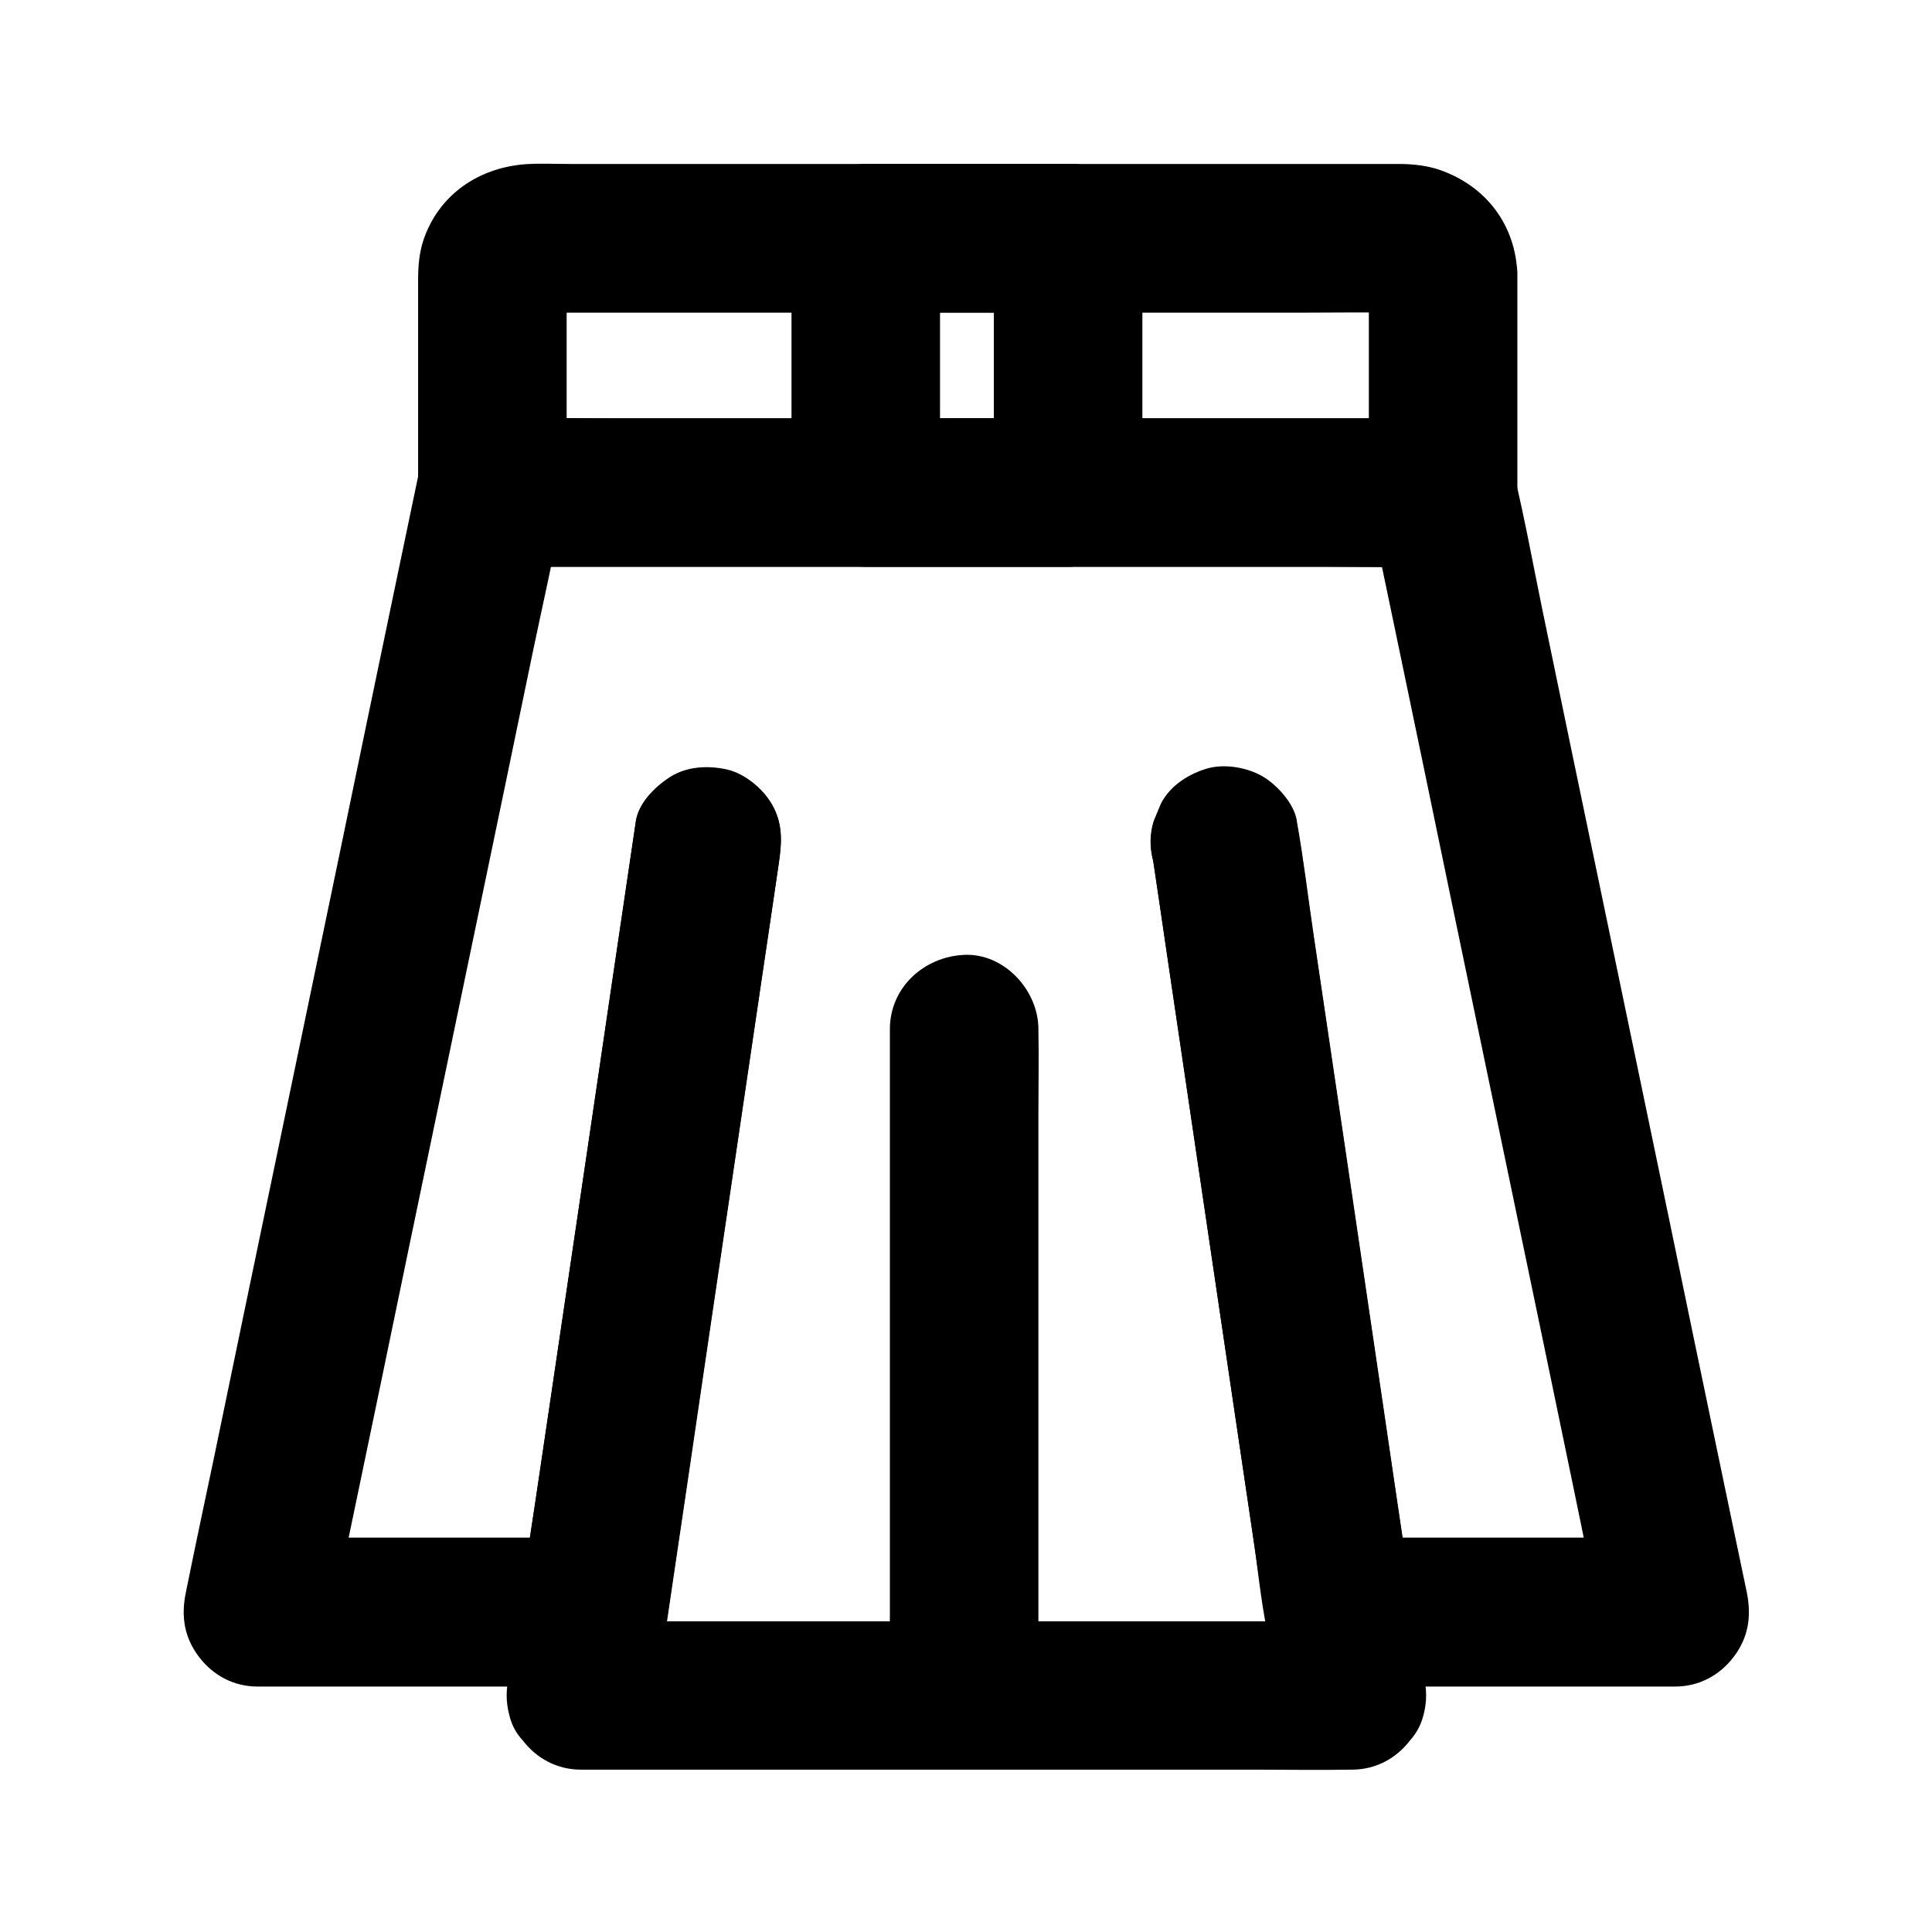
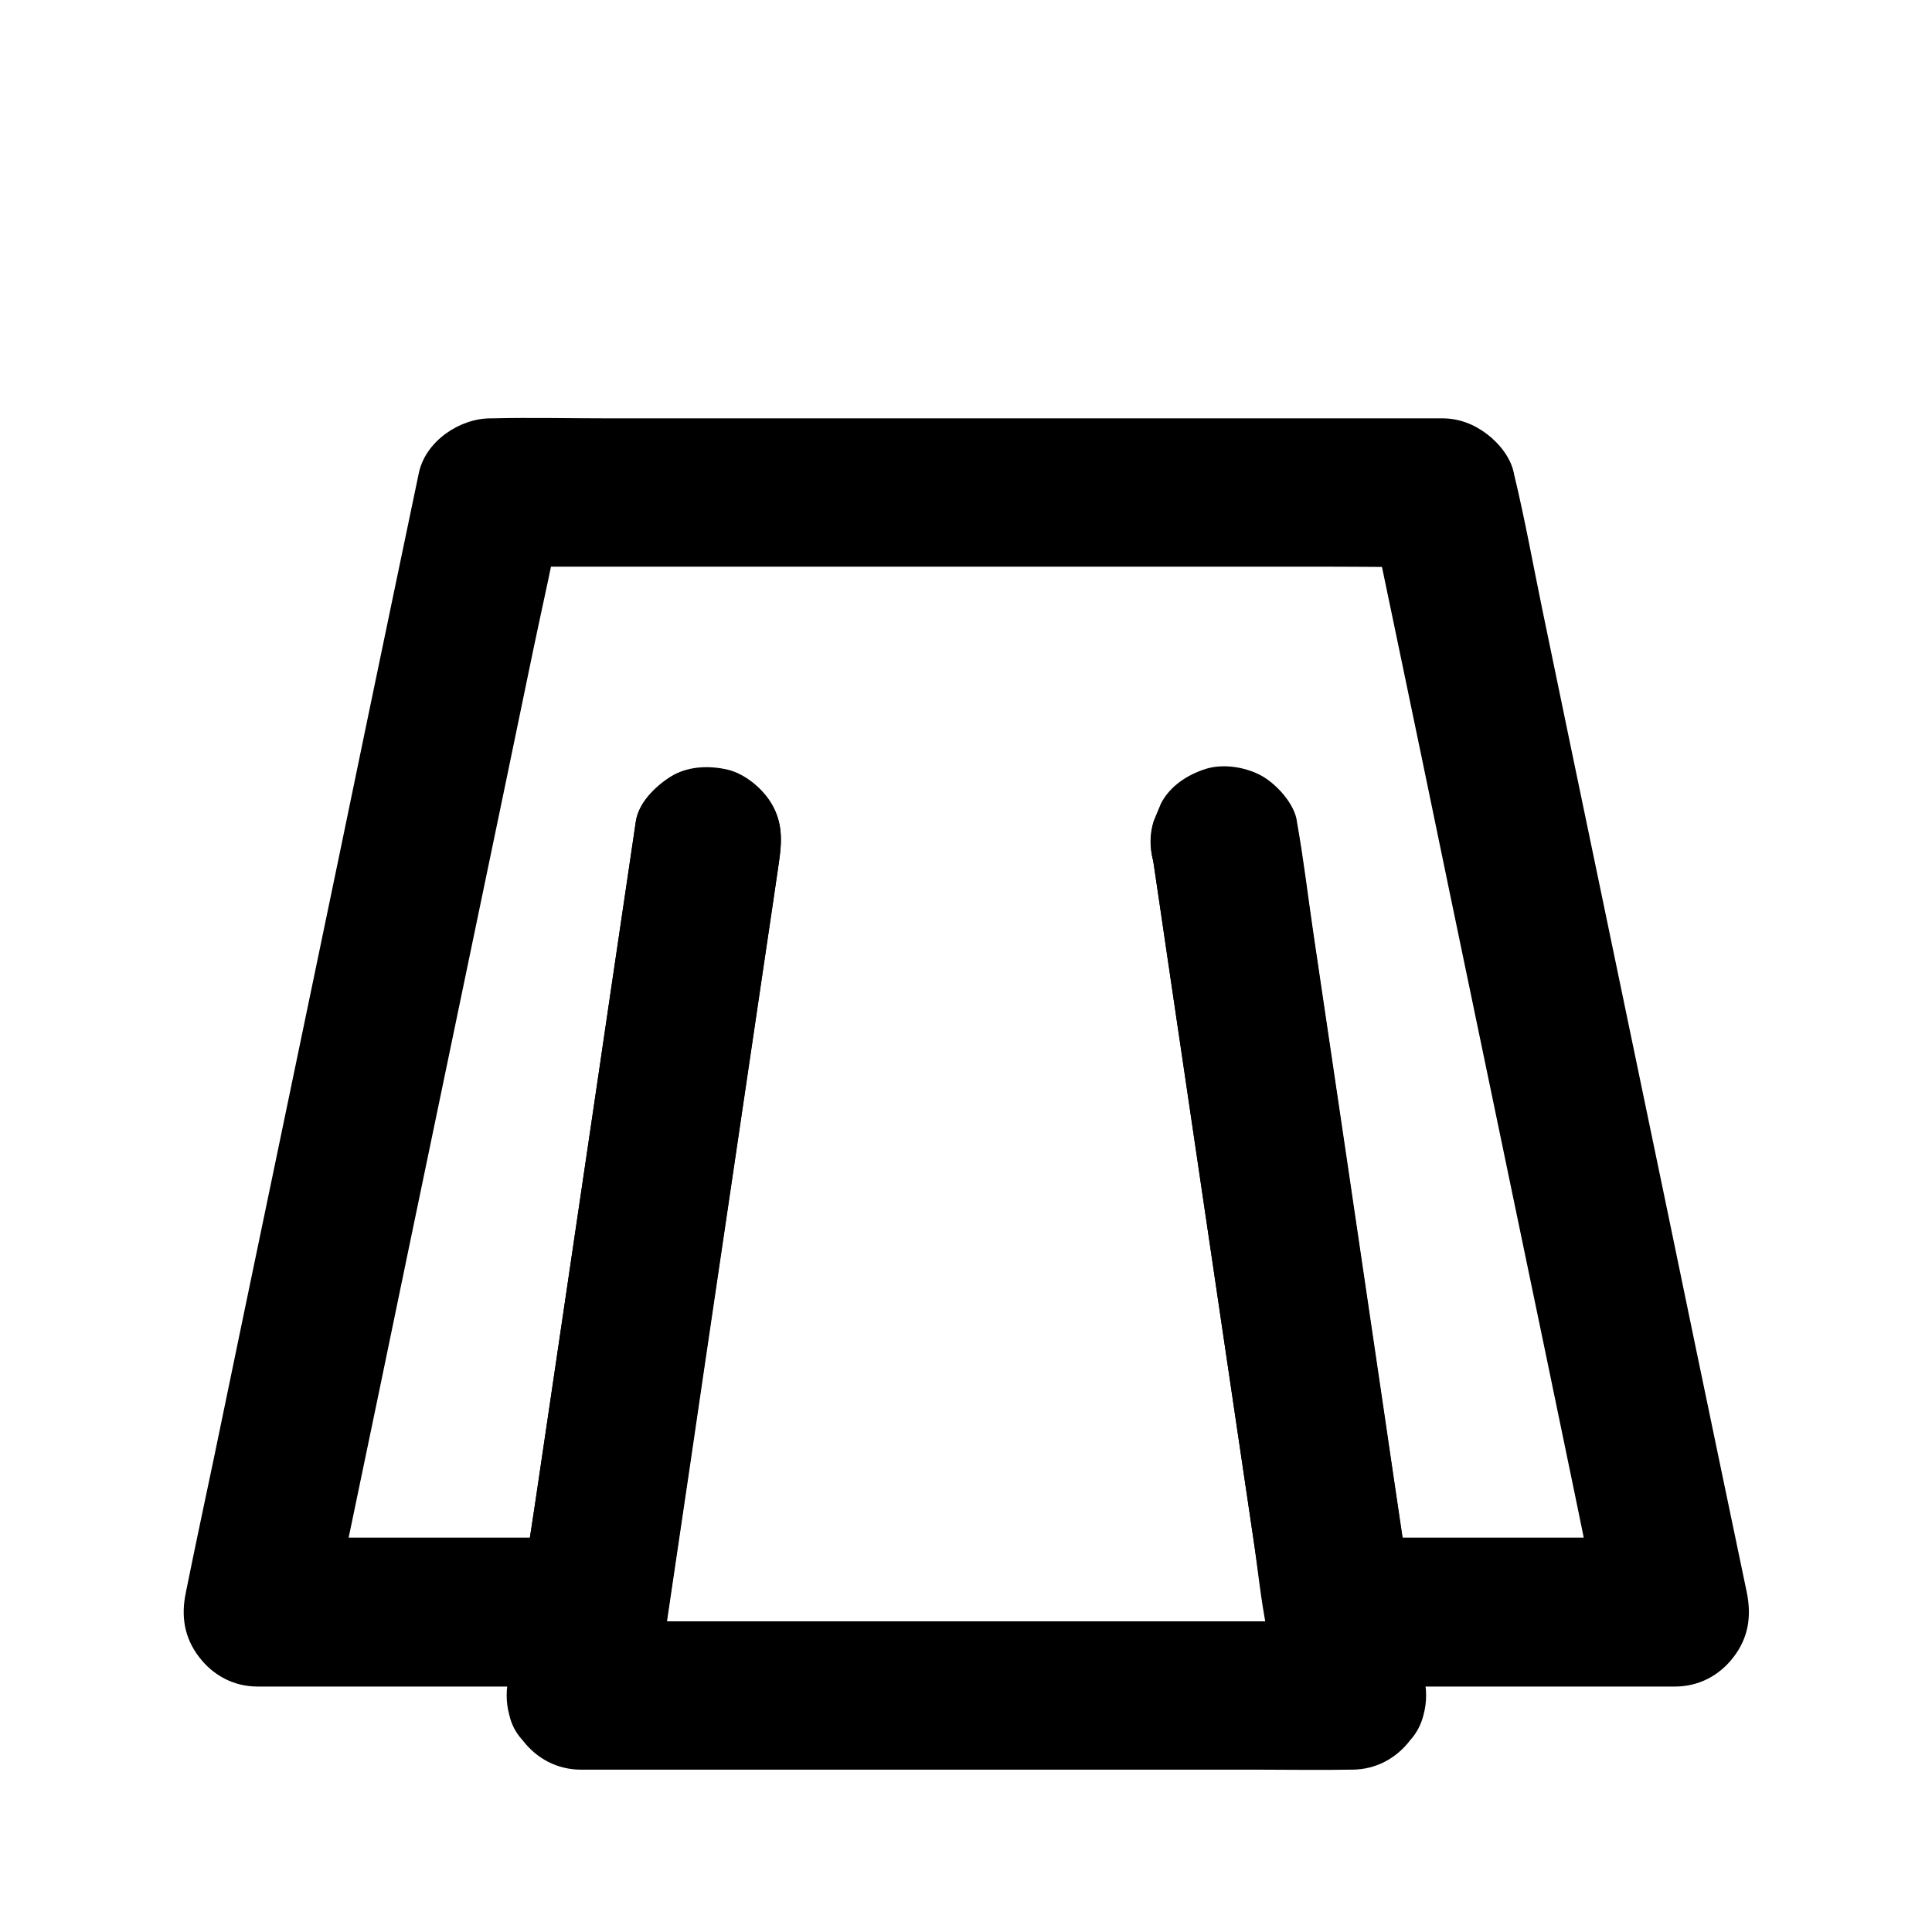
<svg xmlns="http://www.w3.org/2000/svg" fill="#000000" width="800px" height="800px" version="1.1" viewBox="144 144 512 512">
  <g>
-     <path d="m506.76 216.68v50.676 7.184c6.543-6.543 13.137-13.137 19.68-19.68h-25.094-60.223-72.816-62.926c-10.137 0-20.32-0.195-30.453 0h-0.441c6.543 6.543 13.137 13.137 19.68 19.68v-51.168c0-2.656-0.148-5.363 0.098-8.02-0.246 1.723-0.492 3.492-0.688 5.215 0.098-0.836 0.297-1.574 0.59-2.363-0.641 1.574-1.328 3.148-1.969 4.723 0.297-0.738 0.641-1.379 1.082-2.016-1.031 1.328-2.066 2.656-3.102 3.984 0.492-0.59 0.984-1.133 1.574-1.625-1.328 1.031-2.656 2.066-3.984 3.102 0.641-0.492 1.277-0.836 1.969-1.18-1.574 0.641-3.148 1.328-4.723 1.969 0.934-0.395 1.918-0.688 2.953-0.836-1.723 0.246-3.492 0.492-5.215 0.688 2.559-0.297 5.215-0.148 7.773-0.148h16.727 55.152 67.453 57.762c9.25 0 18.449-0.148 27.699 0 0.738 0 1.523 0.051 2.262 0.148-1.723-0.246-3.492-0.492-5.215-0.688 1.082 0.195 2.066 0.441 3.051 0.836-1.574-0.641-3.148-1.328-4.723-1.969 0.738 0.344 1.426 0.738 2.117 1.18-1.328-1.031-2.656-2.066-3.984-3.102 0.641 0.492 1.18 1.031 1.723 1.625-1.031-1.328-2.066-2.656-3.102-3.984 0.492 0.641 0.887 1.277 1.23 2.016-0.641-1.574-1.328-3.148-1.969-4.723 0.297 0.789 0.543 1.523 0.641 2.363-0.246-1.723-0.492-3.492-0.688-5.215 0.051 0.441 0.098 0.883 0.098 1.328 0.148 5.164 2.066 10.234 5.758 13.922 3.394 3.394 9.004 6.004 13.922 5.758 10.383-0.441 20.023-8.66 19.68-19.68-0.441-13.039-8.266-23.371-20.566-27.652-3.297-1.133-6.84-1.523-10.281-1.574h-4.625-23.074-80.098-84.477-27.945c-3.887 0-7.824-0.195-11.66 0.051-12.496 0.887-23.172 8.07-27.207 20.223-1.082 3.297-1.379 6.789-1.379 10.281v15.008 38.867 2.656c0 10.629 9.004 19.68 19.68 19.68h25.094 60.223 72.816 62.926c10.137 0 20.32 0.148 30.453 0h0.441c10.629 0 19.68-9.004 19.68-19.68v-50.676-7.184c0-10.281-9.055-20.172-19.68-19.68-10.676 0.492-19.68 8.656-19.68 19.68z" />
    <path d="m312.47 361.82c-0.984 6.789-2.016 13.531-3 20.32-2.41 16.234-4.82 32.52-7.184 48.758-2.902 19.68-5.805 39.312-8.707 58.992-2.508 16.973-5.019 33.996-7.527 50.973-1.23 8.266-2.656 16.48-3.641 24.746 0 0.098-0.051 0.246-0.051 0.344 6.348-4.82 12.645-9.645 18.992-14.465h-30.062-47.969-11.121c6.348 8.316 12.645 16.629 18.992 24.895 2.066-9.891 4.133-19.777 6.199-29.668 4.922-23.617 9.84-47.184 14.711-70.801 5.953-28.535 11.855-57.023 17.809-85.559 5.164-24.797 10.332-49.543 15.449-74.34 2.508-11.957 5.215-23.863 7.477-35.816 0.051-0.148 0.051-0.344 0.098-0.492-6.348 4.82-12.645 9.645-18.992 14.465h25.043 60.172 73.062 62.926c10.184 0 20.418 0.195 30.602 0h0.441c-6.348-4.82-12.645-9.645-18.992-14.465 2.066 9.891 4.133 19.777 6.199 29.668 4.922 23.617 9.84 47.184 14.711 70.801 5.953 28.535 11.855 57.023 17.809 85.559 5.164 24.797 10.332 49.543 15.449 74.34 2.508 11.957 4.773 23.961 7.477 35.816 0.051 0.148 0.051 0.344 0.098 0.492 6.348-8.316 12.645-16.629 18.992-24.895h-30.062-47.969-11.121c6.348 4.82 12.645 9.645 18.992 14.465-0.984-6.789-2.016-13.578-3-20.367-2.41-16.188-4.773-32.422-7.184-48.609-2.902-19.68-5.805-39.359-8.707-59.039-2.508-16.973-5.019-33.898-7.527-50.871-1.23-8.266-2.164-16.582-3.691-24.797 0-0.098-0.051-0.246-0.051-0.344-0.688-4.527-5.266-9.543-9.055-11.758-4.231-2.461-10.43-3.492-15.152-1.969-4.773 1.523-9.348 4.477-11.758 9.055-0.641 1.574-1.328 3.148-1.969 4.723-0.934 3.492-0.934 6.988 0 10.48 0.984 6.789 2.016 13.578 3 20.367 2.41 16.188 4.773 32.422 7.184 48.609 2.902 19.68 5.805 39.359 8.707 59.039 2.508 16.973 5.019 33.898 7.527 50.871 1.23 8.215 2.016 16.68 3.691 24.797 0 0.098 0.051 0.246 0.051 0.344 0.641 1.574 1.328 3.148 1.969 4.723 1.23 2.312 2.902 4.133 5.066 5.512 3.445 2.656 7.477 4.231 11.906 4.231h30.062 47.969 11.121c6.25 0 11.711-2.902 15.449-7.773 3.984-5.164 4.82-10.824 3.543-17.172-2.066-9.891-4.133-19.777-6.199-29.668-4.922-23.617-9.84-47.184-14.711-70.801-5.953-28.535-11.855-57.023-17.809-85.559-5.164-24.797-10.332-49.543-15.449-74.34-2.461-11.906-4.625-24.008-7.477-35.816-0.051-0.148-0.051-0.344-0.098-0.492-0.836-4.082-3.836-7.773-7.035-10.234-3.445-2.656-7.477-4.231-11.906-4.231h-25.043-60.172-73.062-62.926c-10.184 0-20.418-0.246-30.602 0h-0.441c-8.168 0-17.219 6.051-18.992 14.465-2.066 9.891-4.133 19.777-6.199 29.668-4.922 23.617-9.84 47.184-14.711 70.801-5.953 28.535-11.855 57.023-17.809 85.559-5.164 24.797-10.332 49.543-15.449 74.34-2.508 11.957-5.066 23.863-7.477 35.816-0.051 0.148-0.051 0.344-0.098 0.492-1.328 6.297-0.441 12.004 3.543 17.172 3.738 4.871 9.199 7.773 15.449 7.773h30.062 47.969 11.121c4.379 0 8.512-1.574 11.906-4.231 3.051-2.363 6.445-6.25 7.035-10.234 0.984-6.789 2.016-13.531 3-20.32 2.41-16.234 4.82-32.52 7.184-48.758 2.902-19.68 5.805-39.312 8.707-58.992 2.508-16.973 5.019-33.996 7.527-50.973 1.23-8.266 2.461-16.48 3.641-24.746 0-0.098 0.051-0.246 0.051-0.344 0.789-5.461 0.934-10.234-1.969-15.152-2.41-4.082-7.086-7.969-11.758-9.055-5.019-1.133-10.676-0.887-15.152 1.969-4.09 2.504-8.418 6.785-9.105 11.707z" />
    <path d="m449.59 372.05c1.23 8.266 2.461 16.531 3.641 24.746 2.805 19.09 5.656 38.18 8.461 57.27 3.199 21.598 6.394 43.246 9.594 64.848 2.363 15.844 4.676 31.684 7.035 47.477 1.426 9.645 2.902 19.238 4.379 28.879 0.148 1.082 0.344 2.215 0.492 3.297 6.348-8.316 12.645-16.629 18.992-24.895h-20.27-48.707-59.188-50.973c-8.266 0-16.531-0.195-24.797 0h-0.344c6.348 8.316 12.645 16.629 18.992 24.895 1.477-9.594 2.953-19.141 4.328-28.734 2.164-14.562 4.328-29.125 6.445-43.691 3.148-21.352 6.297-42.754 9.496-64.109 2.953-19.828 5.856-39.703 8.809-59.531 1.477-9.988 2.953-19.926 4.43-29.914 0-0.148 0.051-0.297 0.051-0.441 0.789-5.461 0.934-10.234-1.969-15.152-2.41-4.082-7.086-7.969-11.758-9.055-5.019-1.133-10.676-0.887-15.152 1.969-3.984 2.559-8.316 6.84-9.055 11.758-1.23 8.215-2.41 16.434-3.641 24.648-2.805 19.09-5.656 38.18-8.461 57.27-3.199 21.648-6.394 43.246-9.594 64.895-2.363 15.844-4.676 31.637-7.035 47.477-1.426 9.594-2.902 19.188-4.328 28.781-0.148 1.082-0.344 2.215-0.492 3.297-0.934 3.492-0.934 6.988 0 10.48 0.59 2.559 1.77 4.773 3.543 6.691 3.738 4.871 9.199 7.773 15.449 7.773h20.27 48.707 59.188 50.973c8.266 0 16.531 0.148 24.797 0h0.344c6.25 0 11.711-2.902 15.449-7.773 1.723-1.918 2.902-4.133 3.543-6.691 0.934-3.492 0.934-6.988 0-10.48-1.477-9.594-2.953-19.188-4.379-28.832-2.164-14.562-4.328-29.125-6.445-43.691-3.148-21.352-6.297-42.707-9.445-64.059-2.953-19.828-5.856-39.656-8.809-59.484-1.477-9.988-2.656-20.074-4.43-30.012-0.051-0.148-0.051-0.297-0.051-0.441-0.688-4.527-5.266-9.543-9.055-11.758-4.231-2.461-10.43-3.492-15.152-1.969-4.773 1.523-9.348 4.477-11.758 9.055-0.641 1.574-1.328 3.148-1.969 4.723-1.09 3.5-1.09 6.992-0.152 10.488z" />
-     <path d="m379.83 416.73v17.562 41.918 50.973 43.887c0 7.133-0.148 14.316 0 21.453v0.297c0 10.281 9.055 20.172 19.68 19.68 10.676-0.492 19.68-8.66 19.68-19.68v-17.562-41.918-50.973-43.887c0-7.133 0.148-14.316 0-21.453v-0.297c0-10.281-9.055-20.172-19.68-19.68-10.68 0.492-19.68 8.66-19.68 19.68z" />
-     <path d="m407.38 207.13v59.137 8.266c6.543-6.543 13.137-13.137 19.68-19.68h-46.984-6.641c6.543 6.543 13.137 13.137 19.68 19.68v-59.137-8.266c-6.543 6.543-13.137 13.137-19.68 19.68h46.984 6.641c10.281 0 20.172-9.055 19.68-19.68-0.492-10.676-8.66-19.68-19.68-19.68h-46.984-6.641c-10.629 0-19.68 9.004-19.68 19.68v59.137 8.266c0 10.629 9.004 19.68 19.68 19.68h46.984 6.641c10.629 0 19.68-9.004 19.68-19.68v-59.137-8.266c0-10.281-9.055-20.172-19.68-19.68-10.676 0.492-19.68 8.66-19.68 19.68z" />
  </g>
</svg>